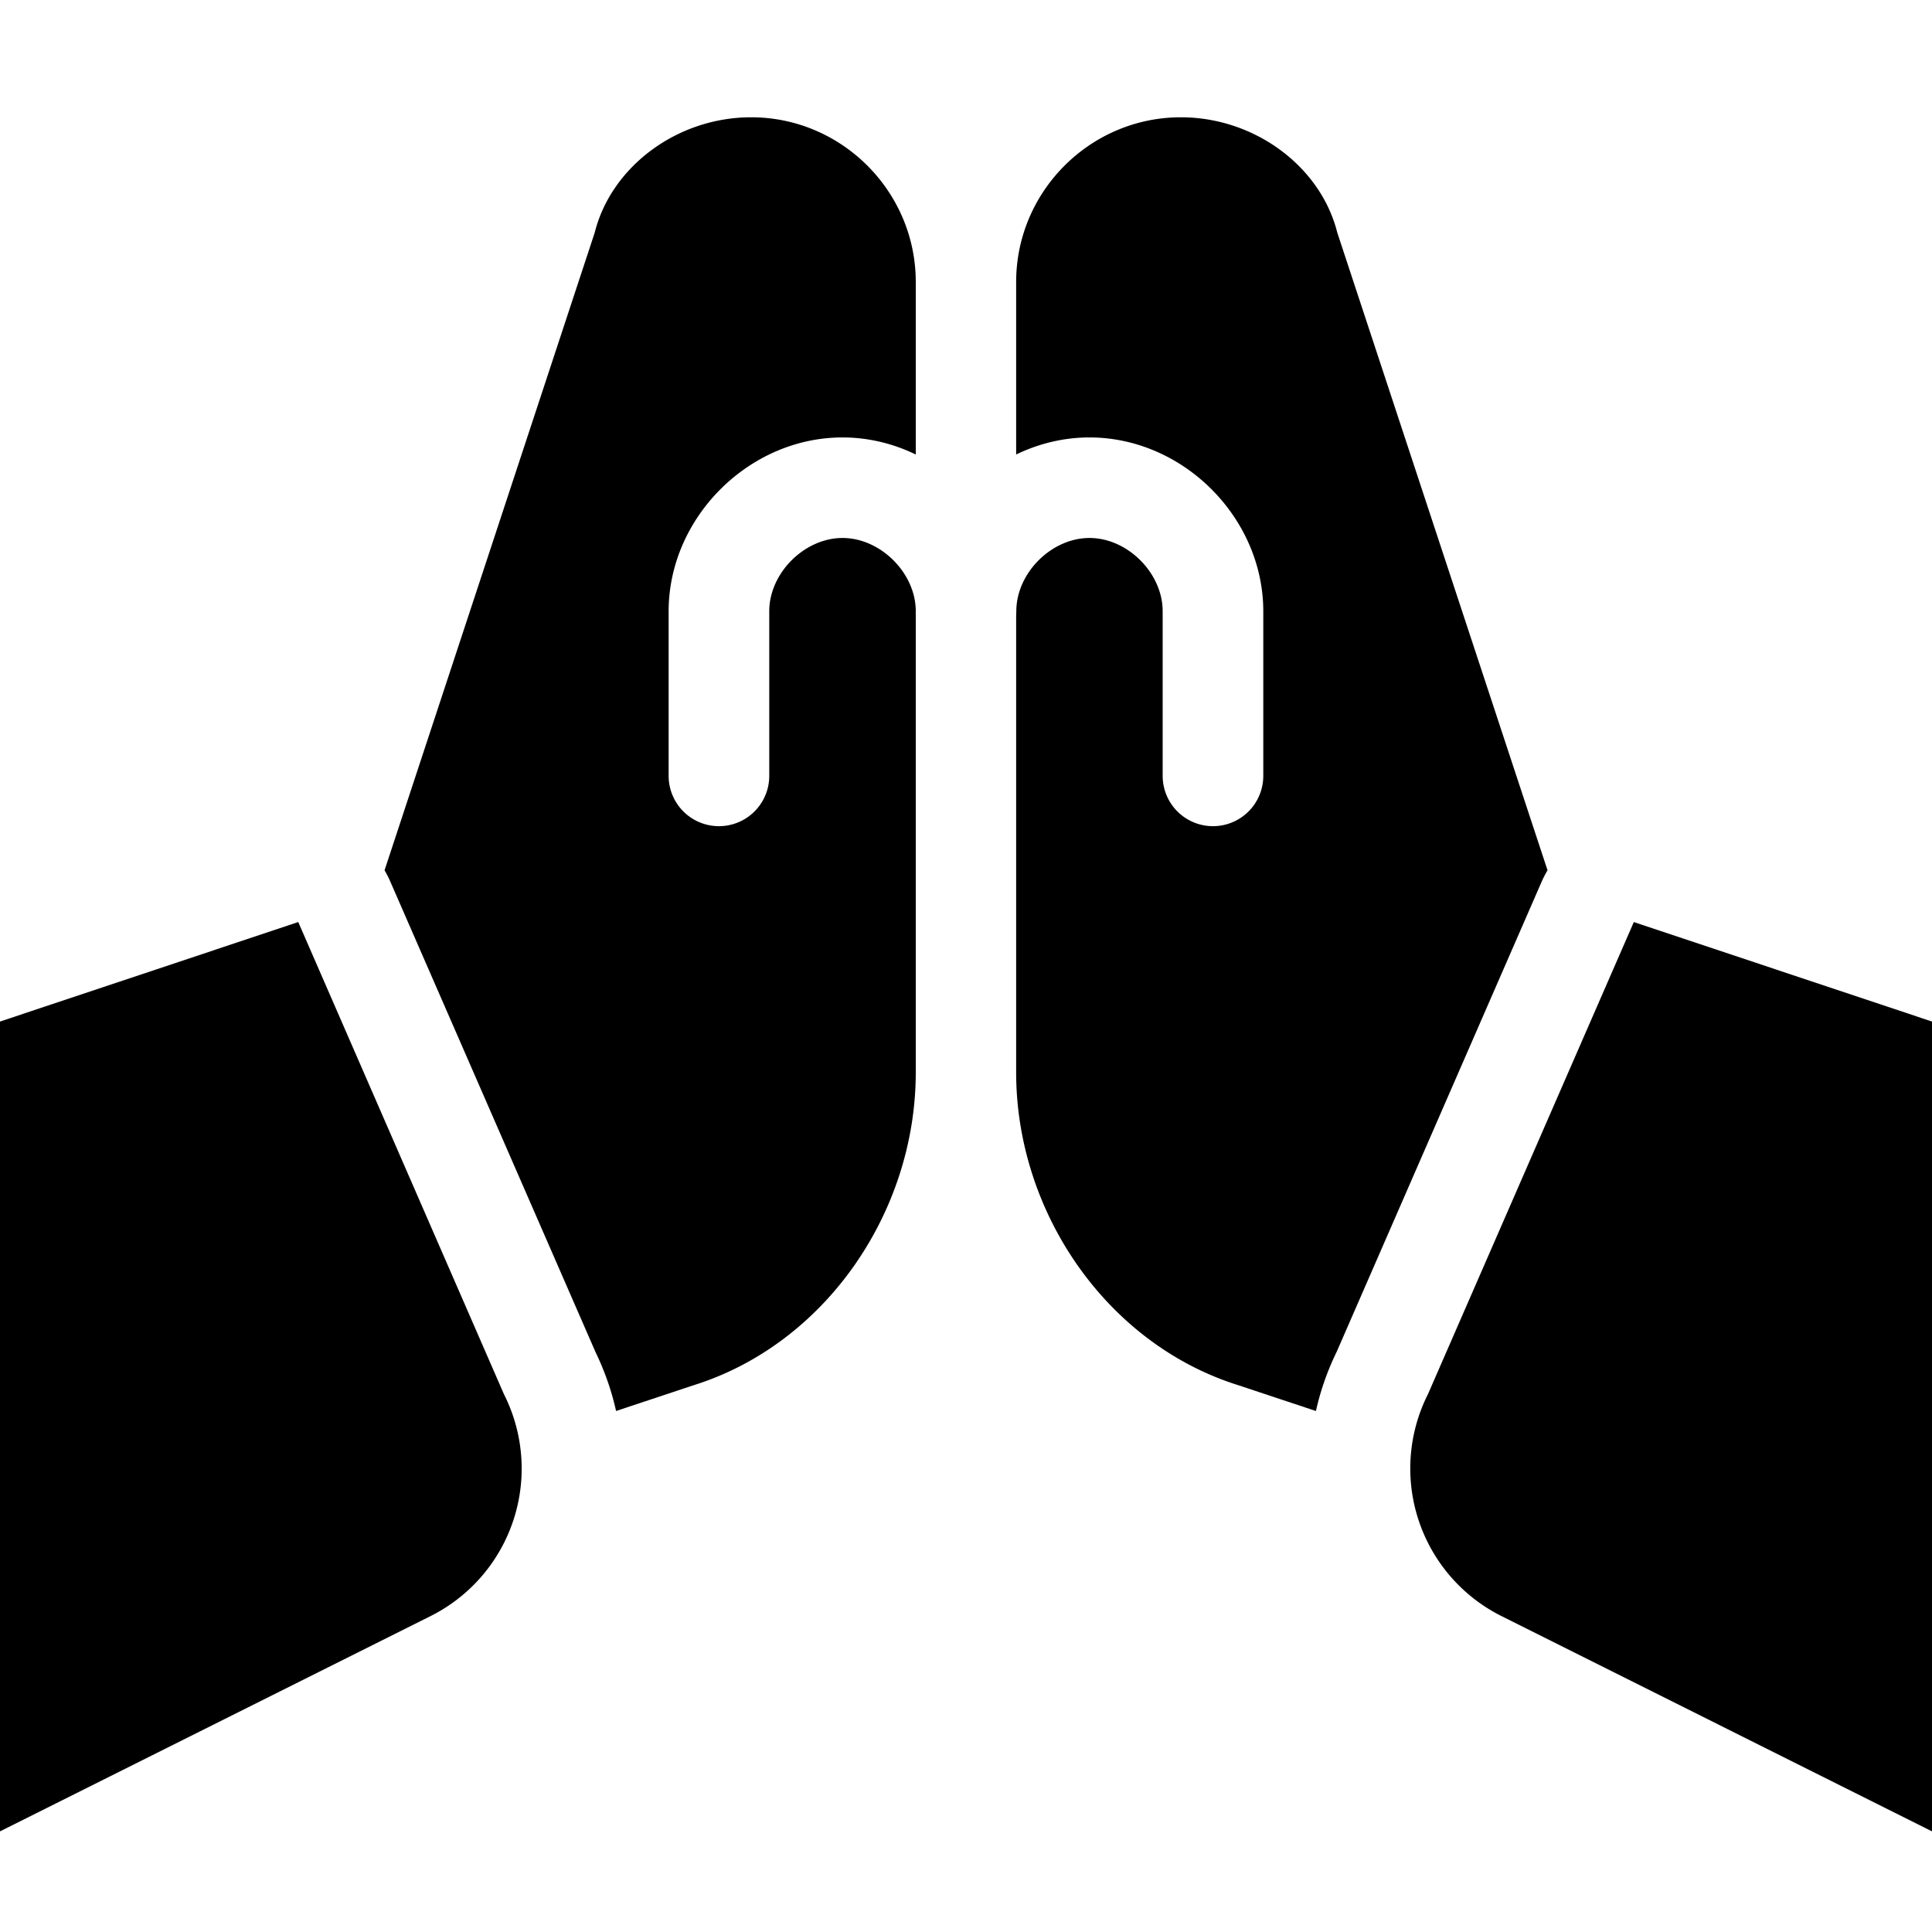
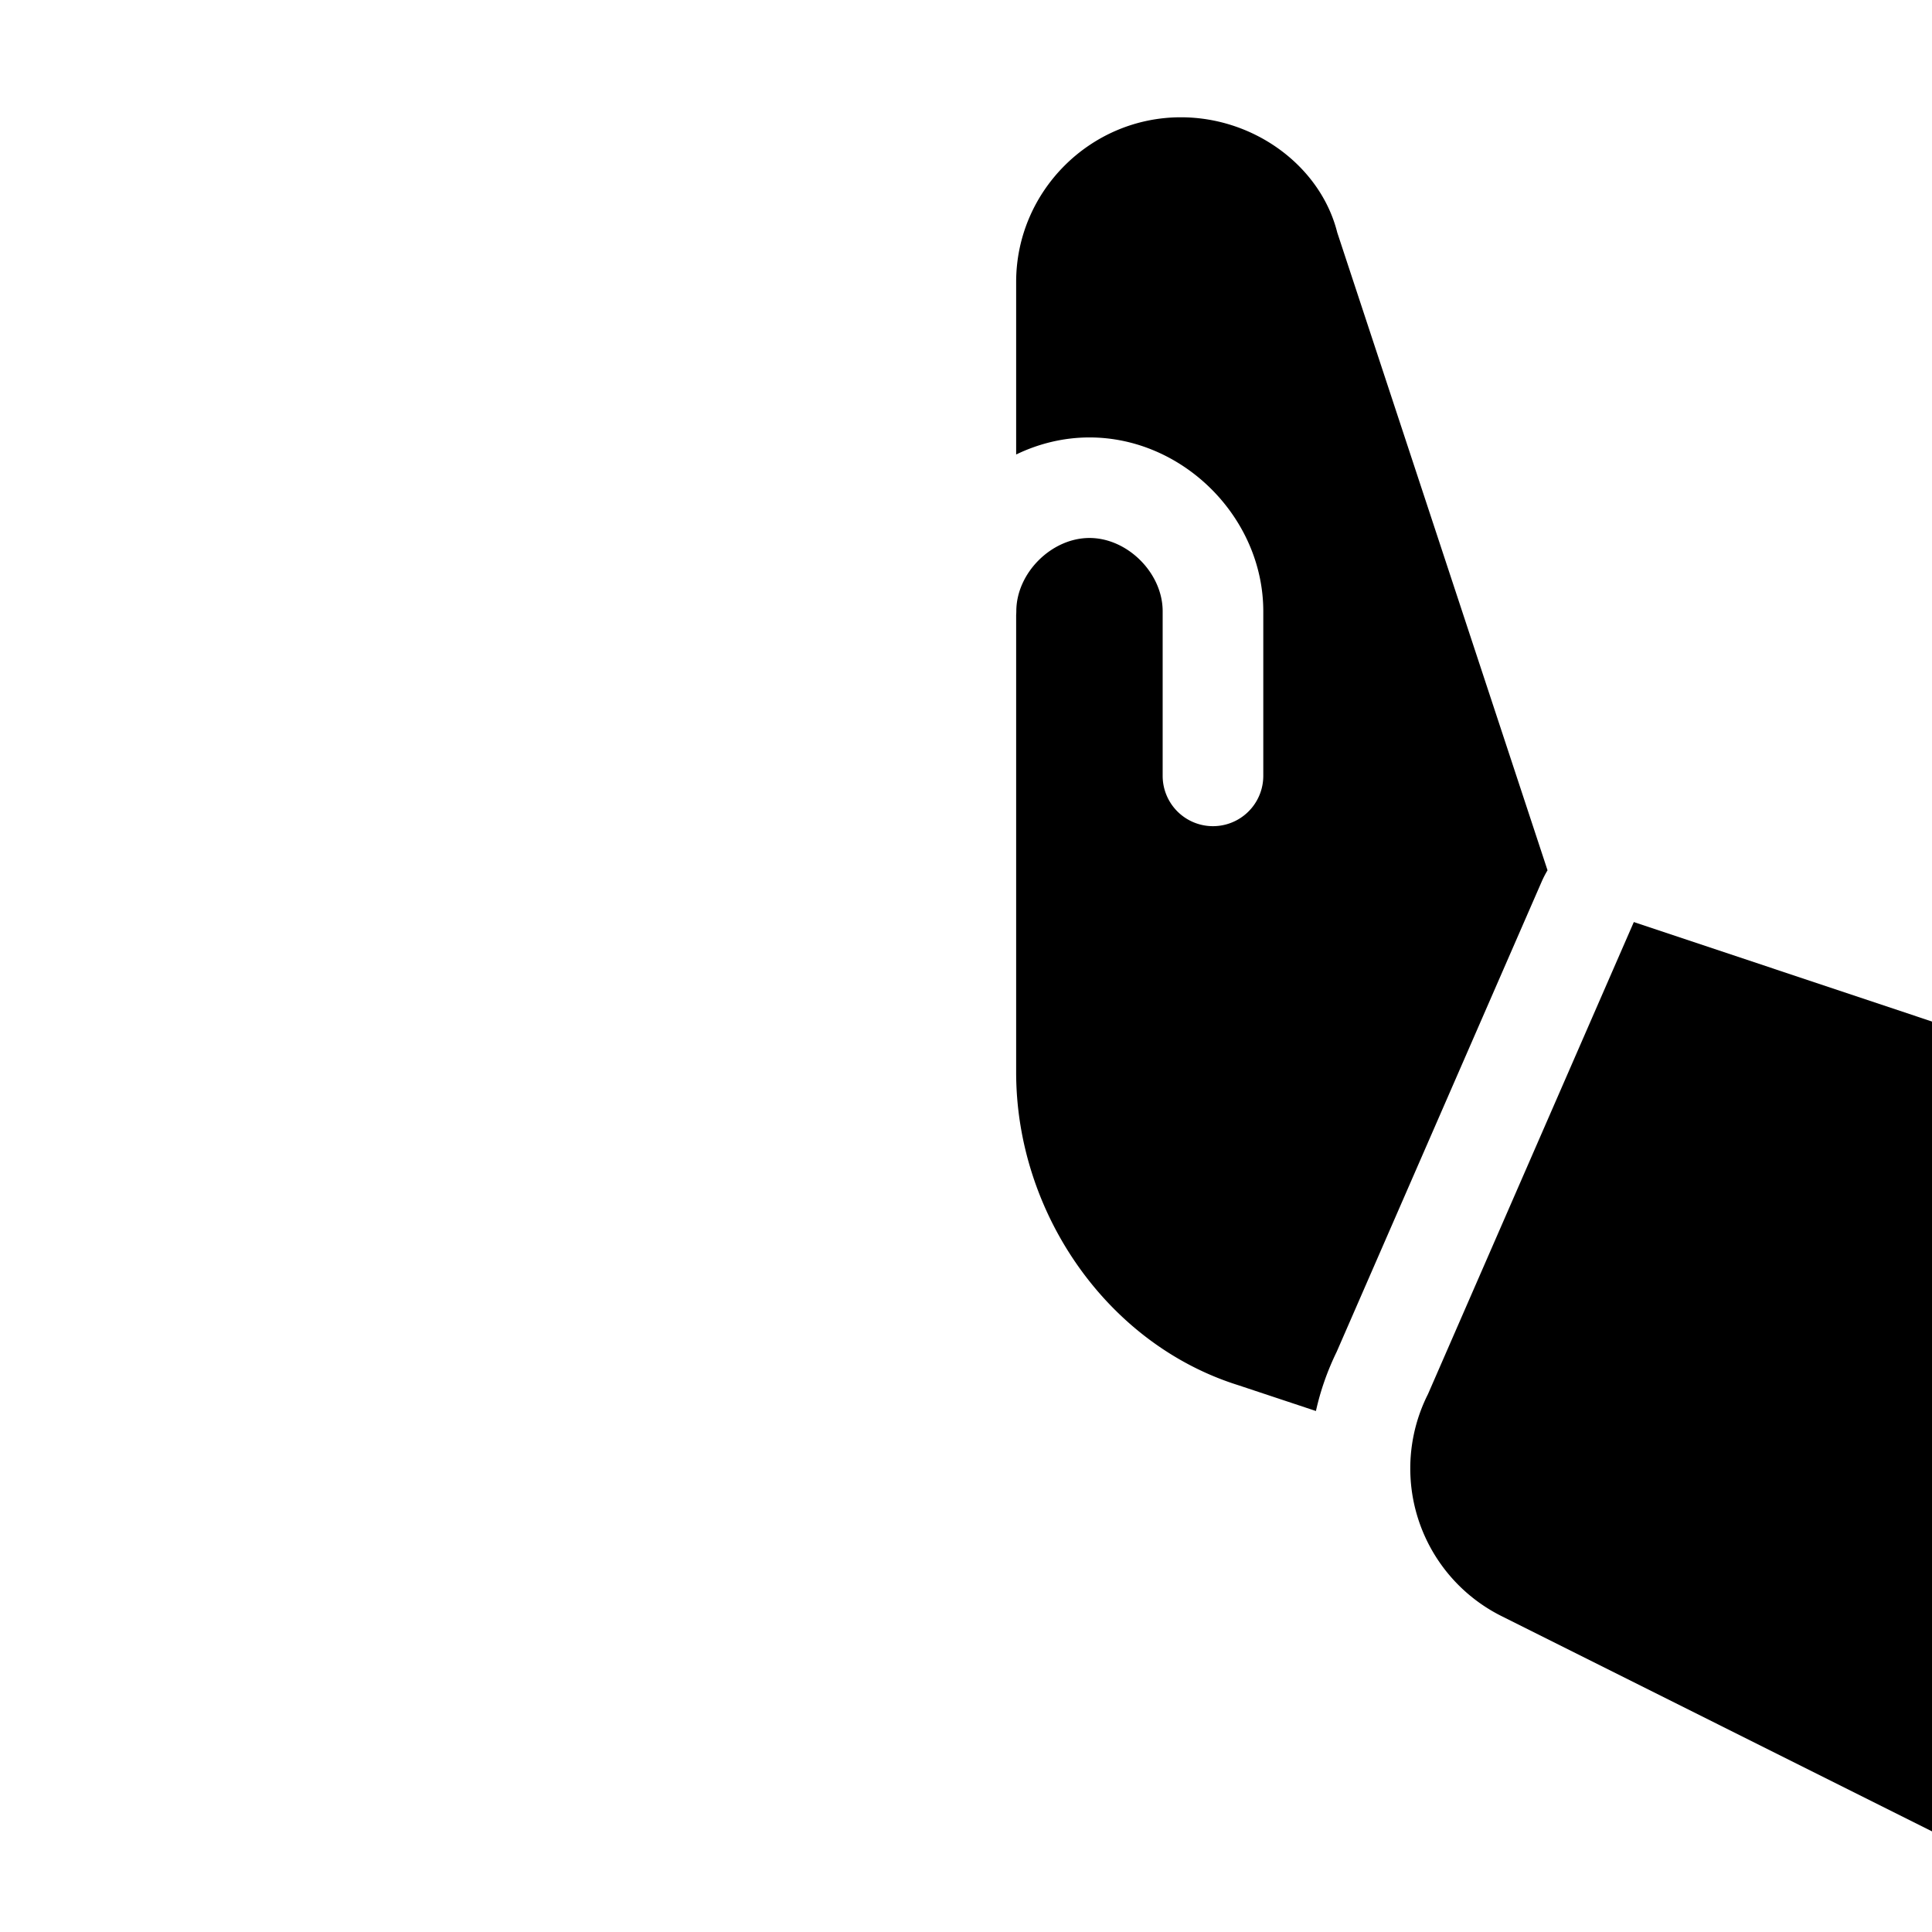
<svg xmlns="http://www.w3.org/2000/svg" fill="none" viewBox="0 0 24 24">
-   <path fill="#000000" fill-rule="evenodd" d="M4.777 10.811c0.027 0.046 0.052 0.094 0.073 0.144l2.546 5.837c0.116 0.24 0.202 0.487 0.257 0.736l0.963 -0.32c1.636 -0.512 2.76 -2.149 2.76 -3.887V7.64a0.635 0.635 0 0 1 0 -0.047c0 -0.474 -0.437 -0.91 -0.91 -0.91 -0.473 0 -0.91 0.436 -0.91 0.91v2.045a0.625 0.625 0 1 1 -1.25 0V7.594c0 -1.164 0.997 -2.16 2.16 -2.16 0.322 0 0.632 0.077 0.91 0.212V3.503c0 -1.125 -0.92 -2.046 -2.045 -2.046 -0.92 0 -1.738 0.614 -1.943 1.432l-2.611 7.922ZM0 22.75l5.34 -2.67a2.049 2.049 0 0 0 0.92 -2.761l-2.555 -5.865L0 12.69v10.06Z" clip-rule="evenodd" stroke-width="1" />
  <path fill="#000000" fill-rule="evenodd" d="M19.224 10.811a1.267 1.267 0 0 0 -0.074 0.144l-2.545 5.837c-0.117 0.24 -0.203 0.487 -0.258 0.736l-0.963 -0.32c-1.636 -0.512 -2.761 -2.149 -2.761 -3.887V7.64a0.635 0.635 0 0 0 0.002 -0.047c0 -0.474 0.436 -0.91 0.909 -0.91 0.473 0 0.909 0.436 0.909 0.91v2.045a0.625 0.625 0 0 0 1.25 0V7.594c0 -1.164 -0.996 -2.16 -2.159 -2.16 -0.322 0 -0.632 0.077 -0.911 0.212V3.503c0 -1.125 0.92 -2.046 2.046 -2.046 0.92 0 1.738 0.614 1.943 1.432l2.612 7.922Zm1.072 0.643 -2.557 5.864a2.05 2.05 0 0 0 0.92 2.761L24 22.75V12.69l-3.704 -1.236Z" clip-rule="evenodd" stroke-width="1" />
</svg>